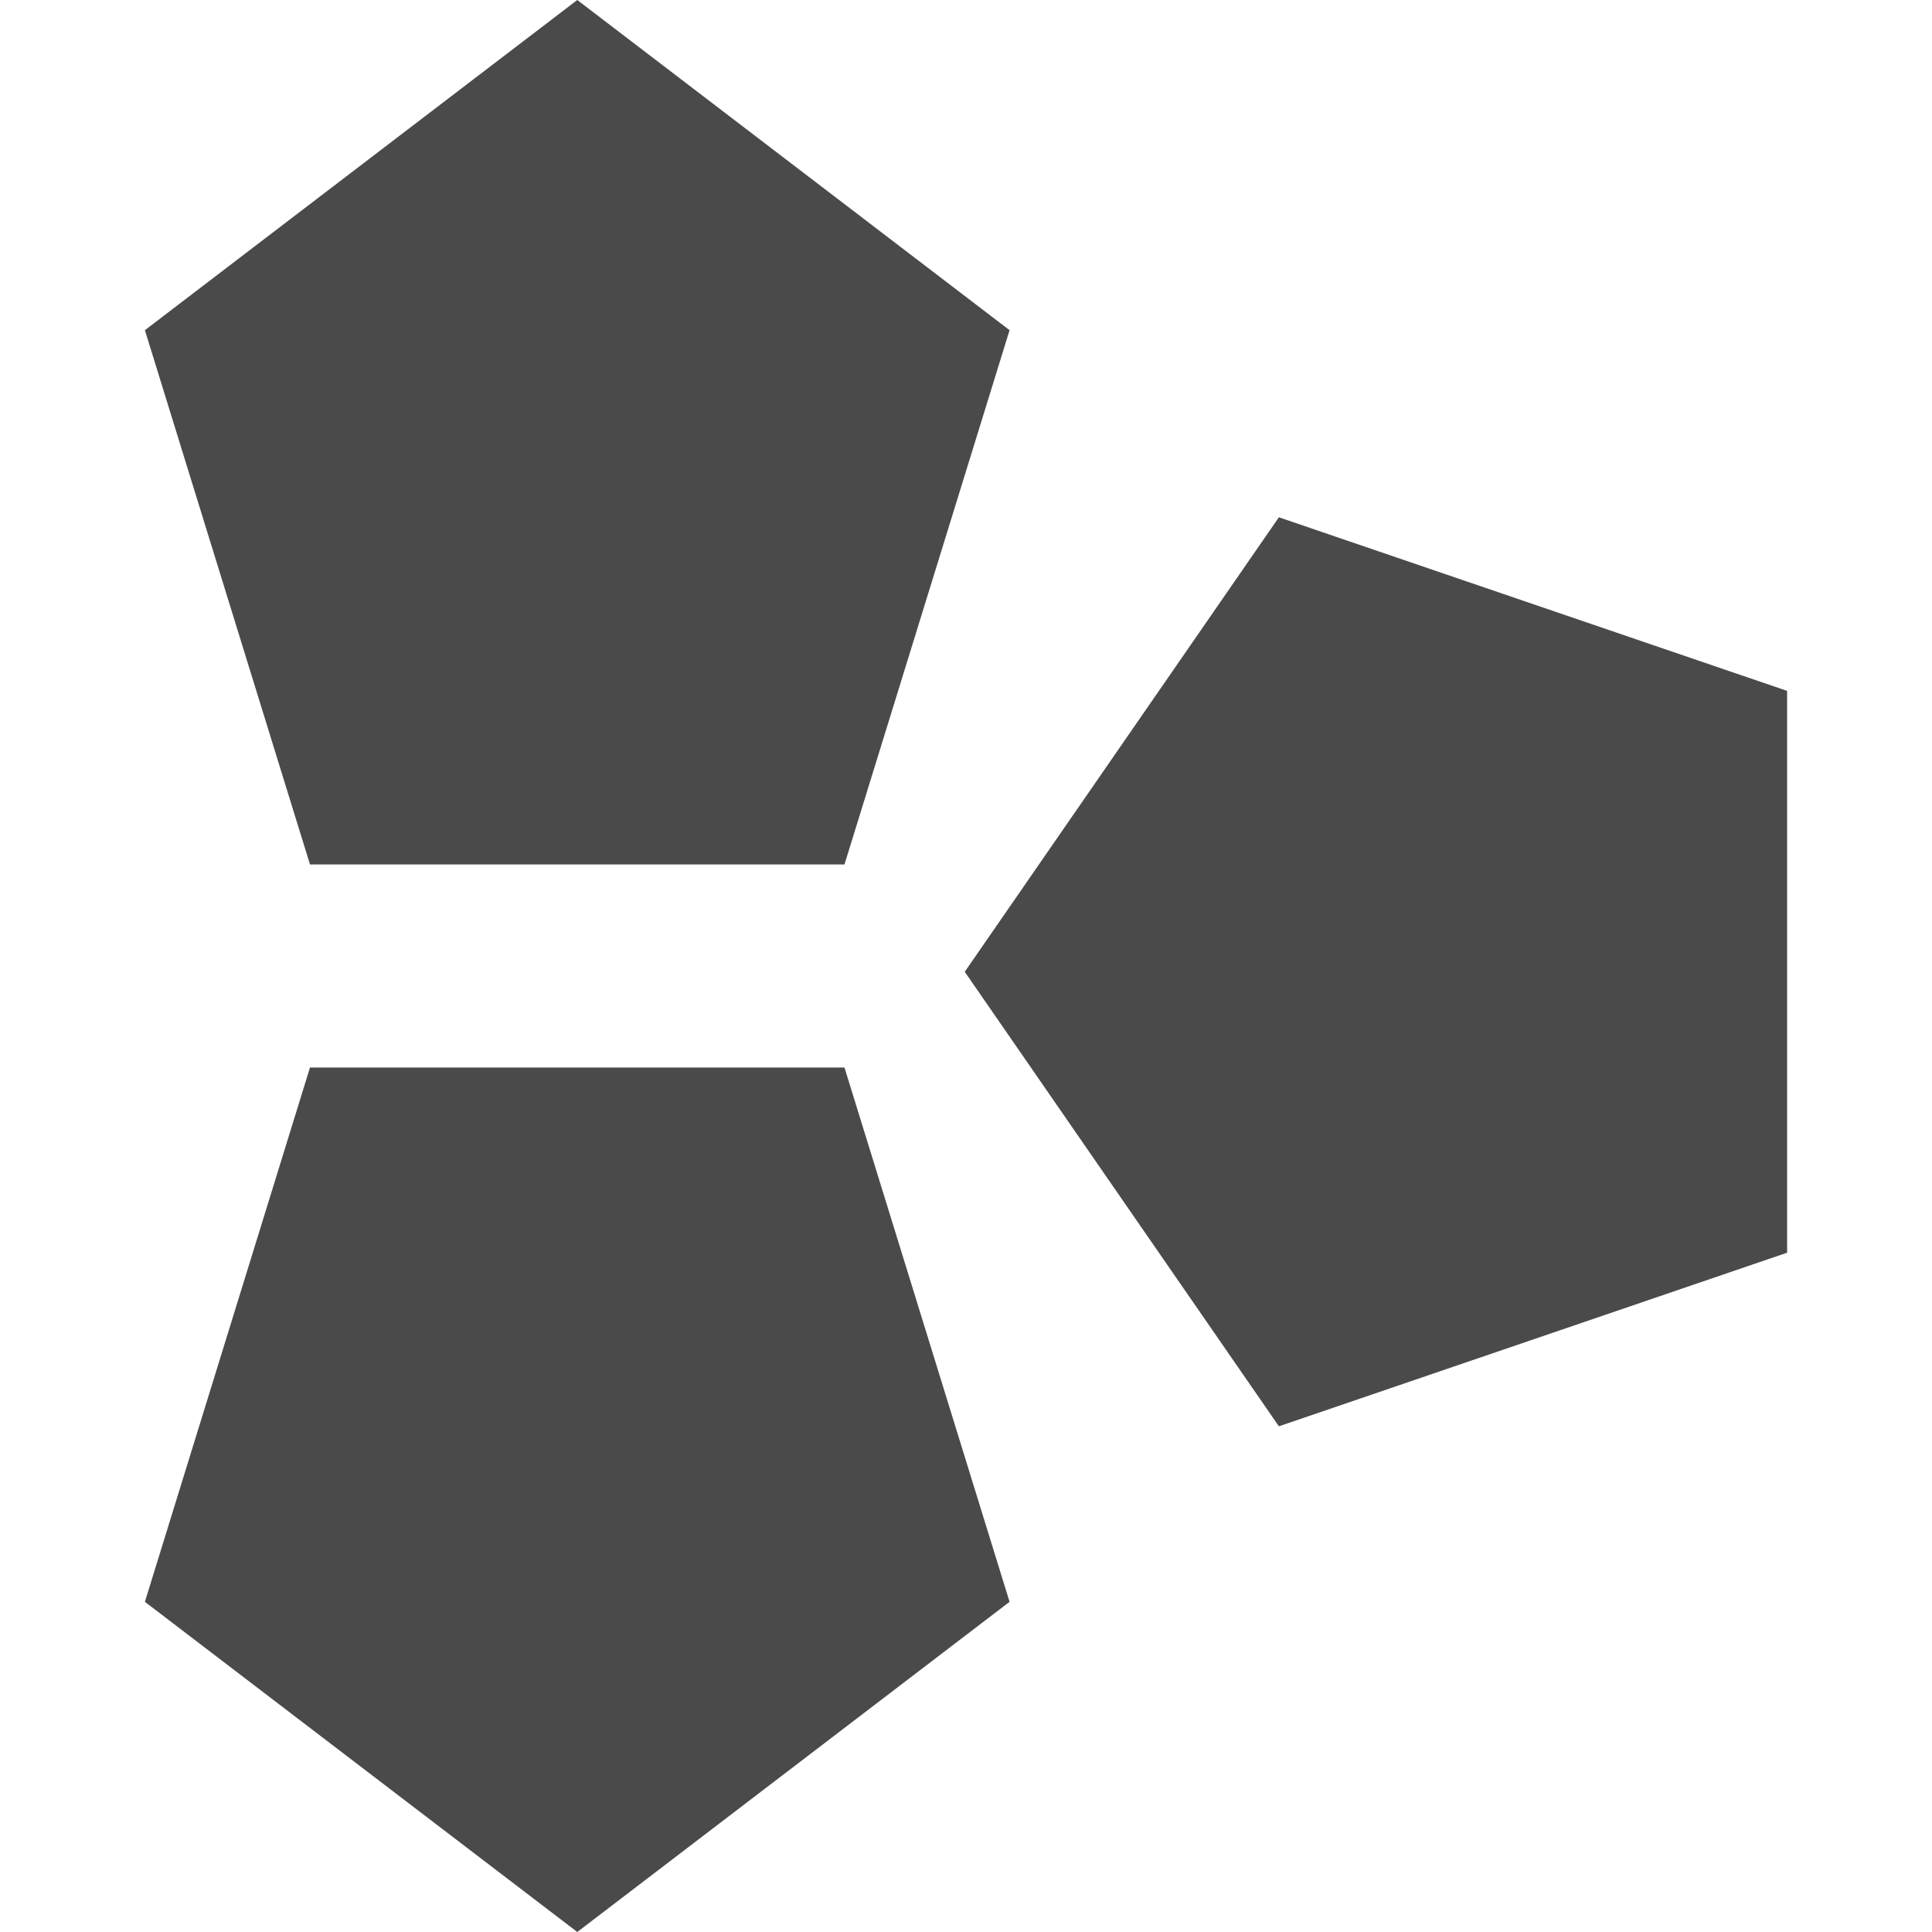
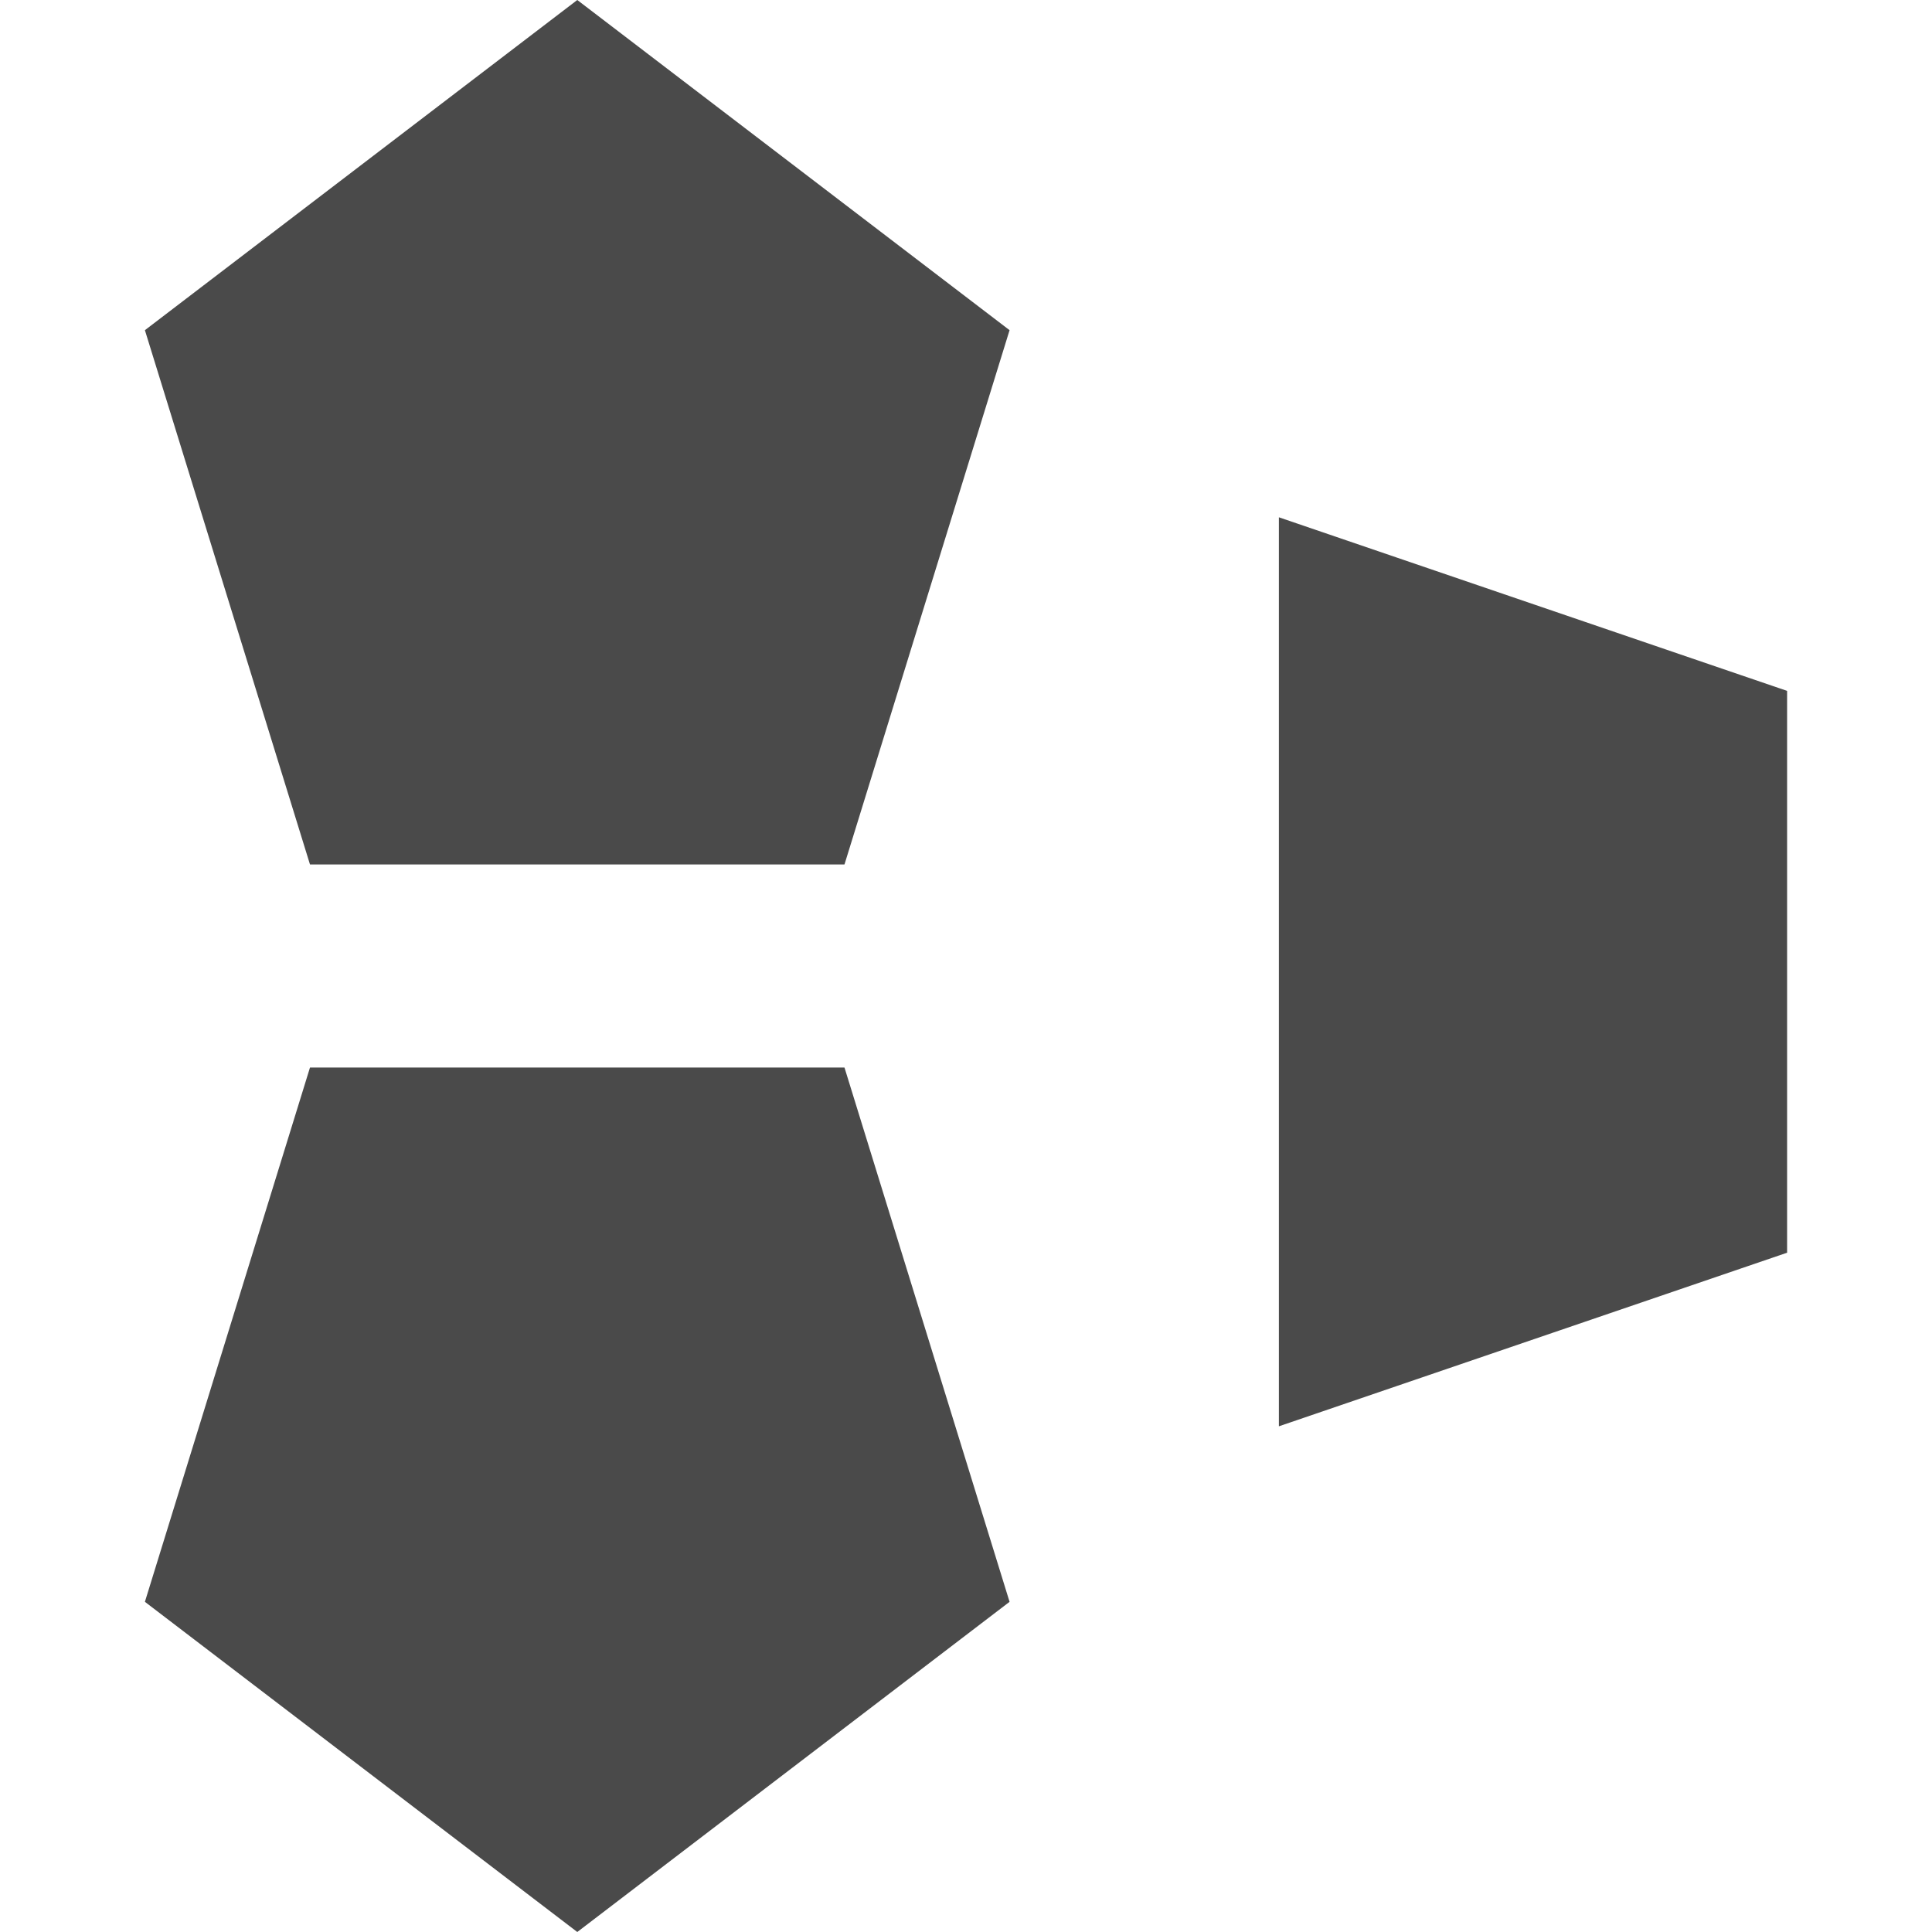
<svg xmlns="http://www.w3.org/2000/svg" width="800px" height="800px" viewBox="0 0 20 20">
-   <path fill="#4A4A4A" d="M5.976,0 L10.451,3.418 L8.742,8.949 L3.209,8.949 L1.5,3.418 L5.976,0 Z M5.976,20 L1.5,16.582 L3.209,11.051 L8.742,11.051 L10.451,16.582 L5.976,20 Z M18.5,12.968 L13.239,14.765 L9.987,10.06 L13.239,5.355 L18.5,7.152 L18.5,12.968 Z" />
+   <path fill="#4A4A4A" d="M5.976,0 L10.451,3.418 L8.742,8.949 L3.209,8.949 L1.5,3.418 L5.976,0 Z M5.976,20 L1.5,16.582 L3.209,11.051 L8.742,11.051 L10.451,16.582 L5.976,20 Z M18.5,12.968 L13.239,14.765 L13.239,5.355 L18.5,7.152 L18.5,12.968 Z" />
</svg>